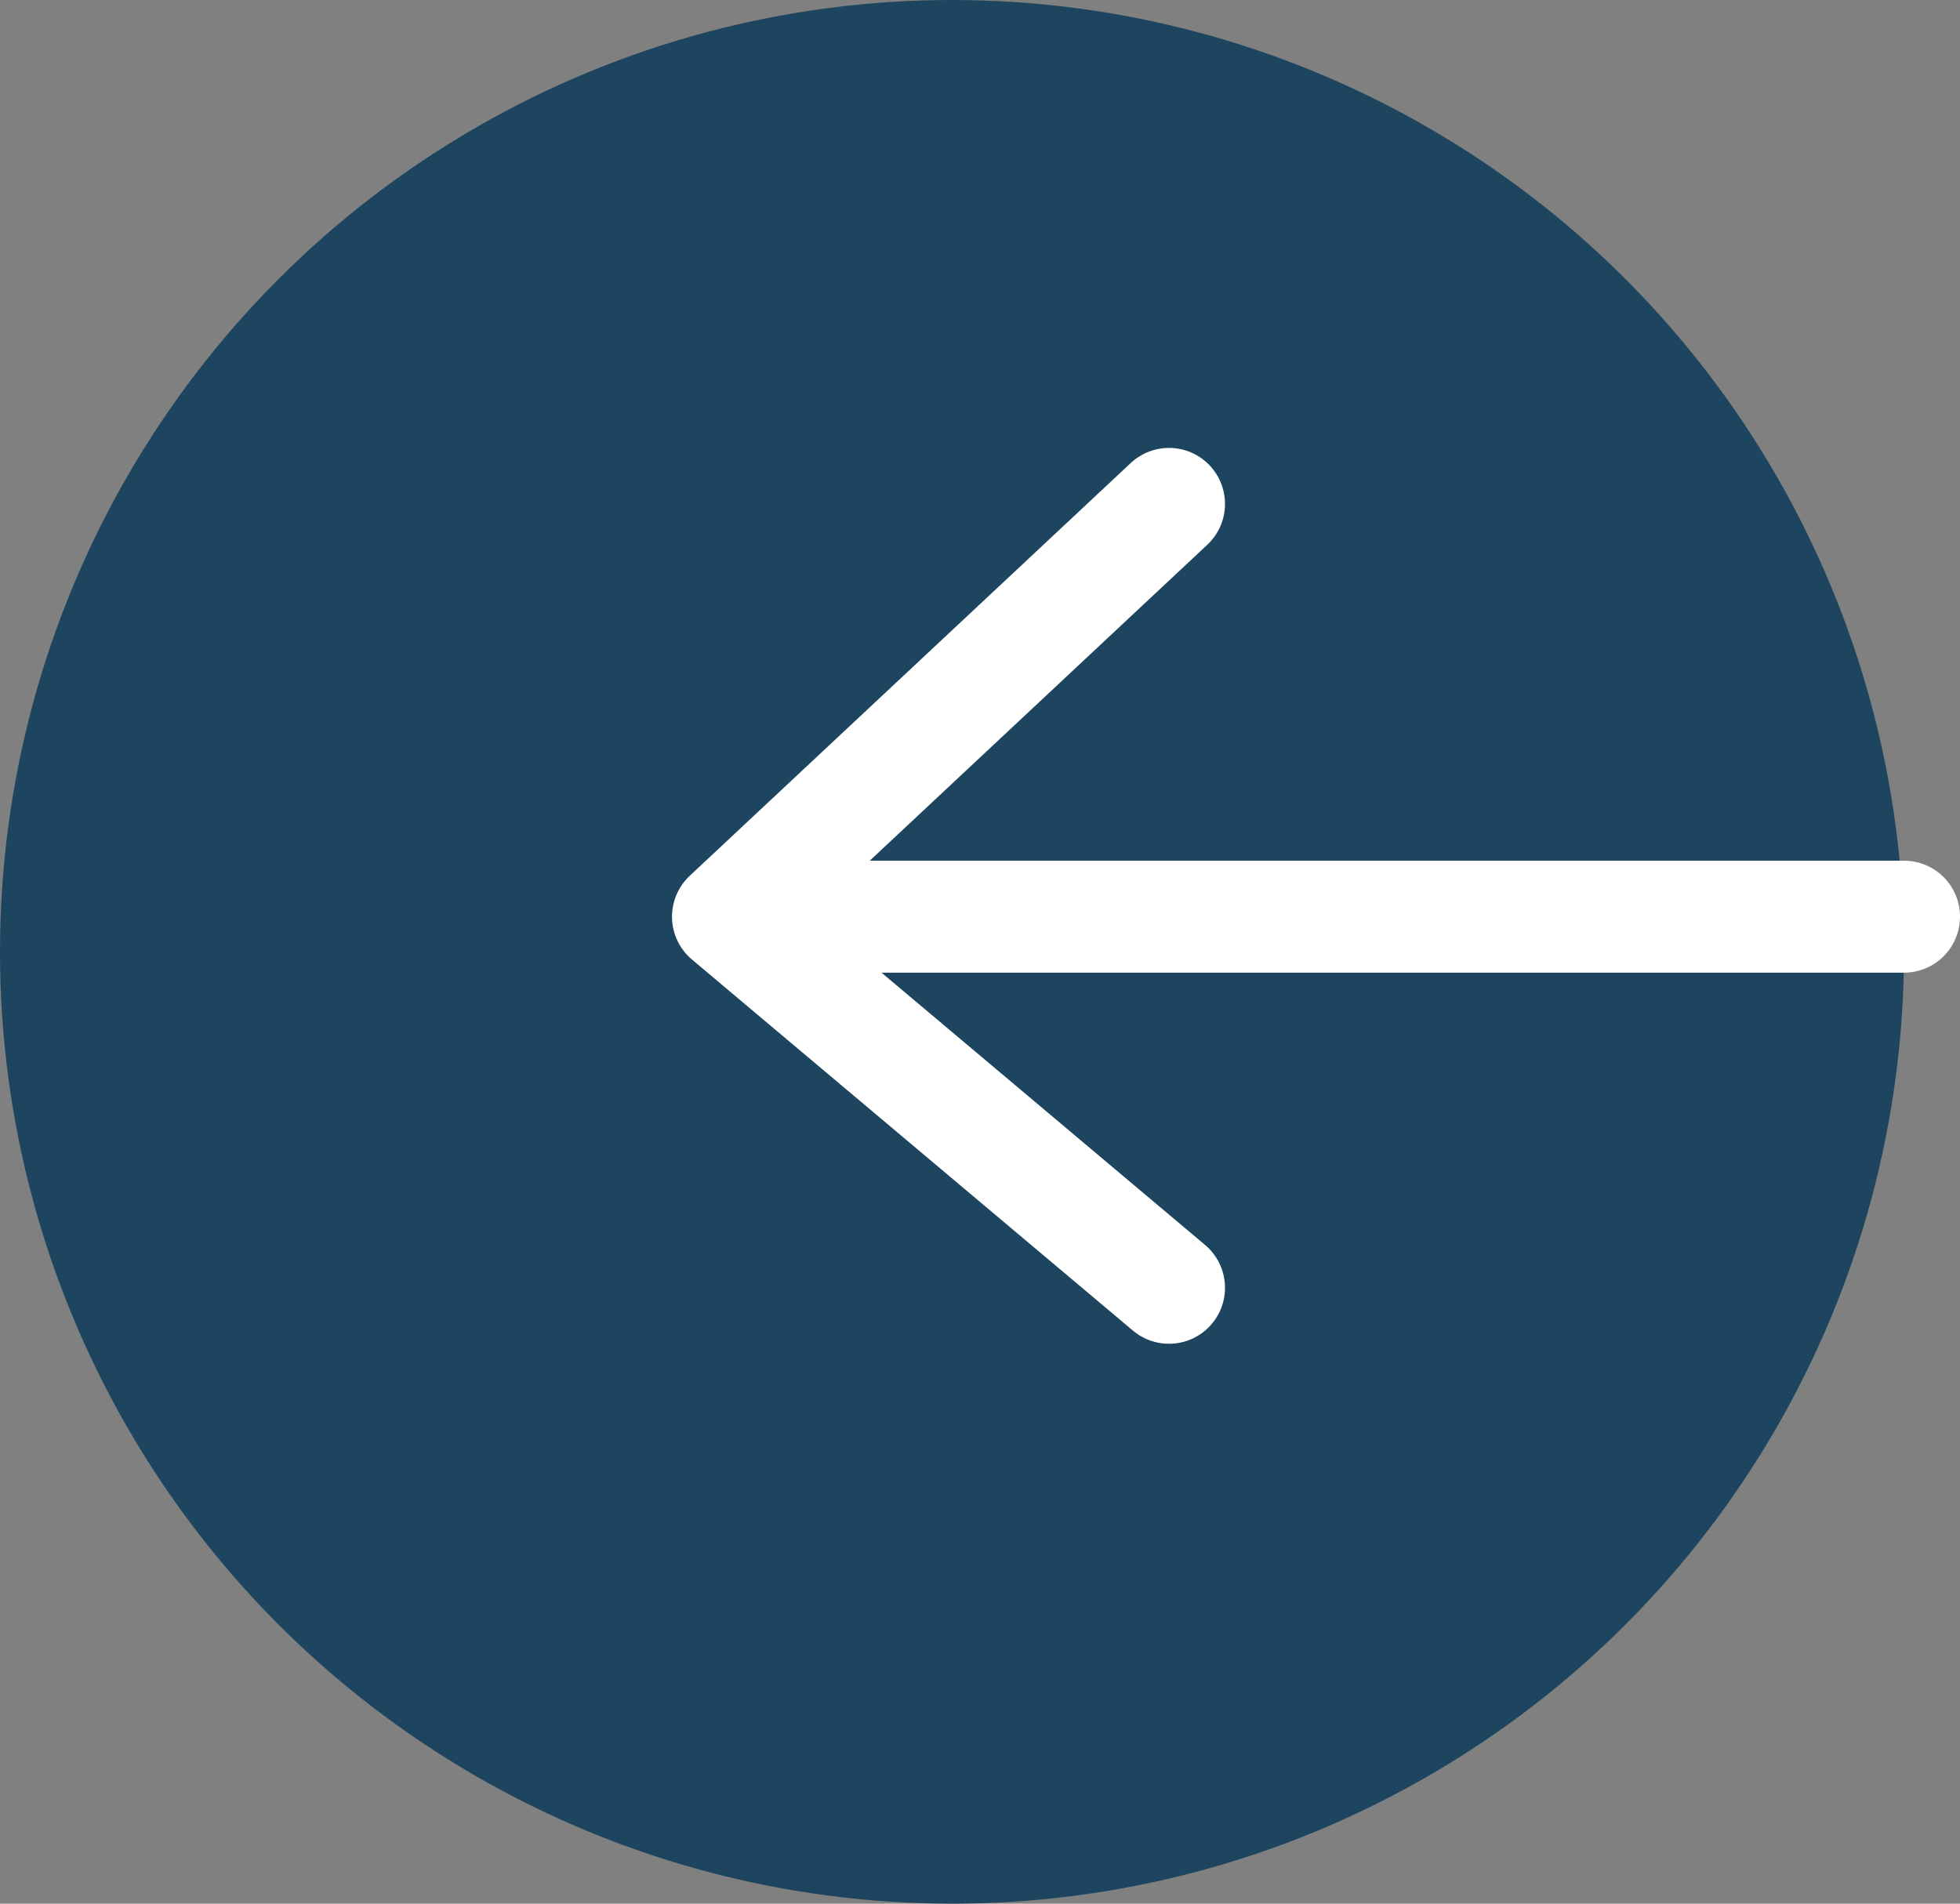
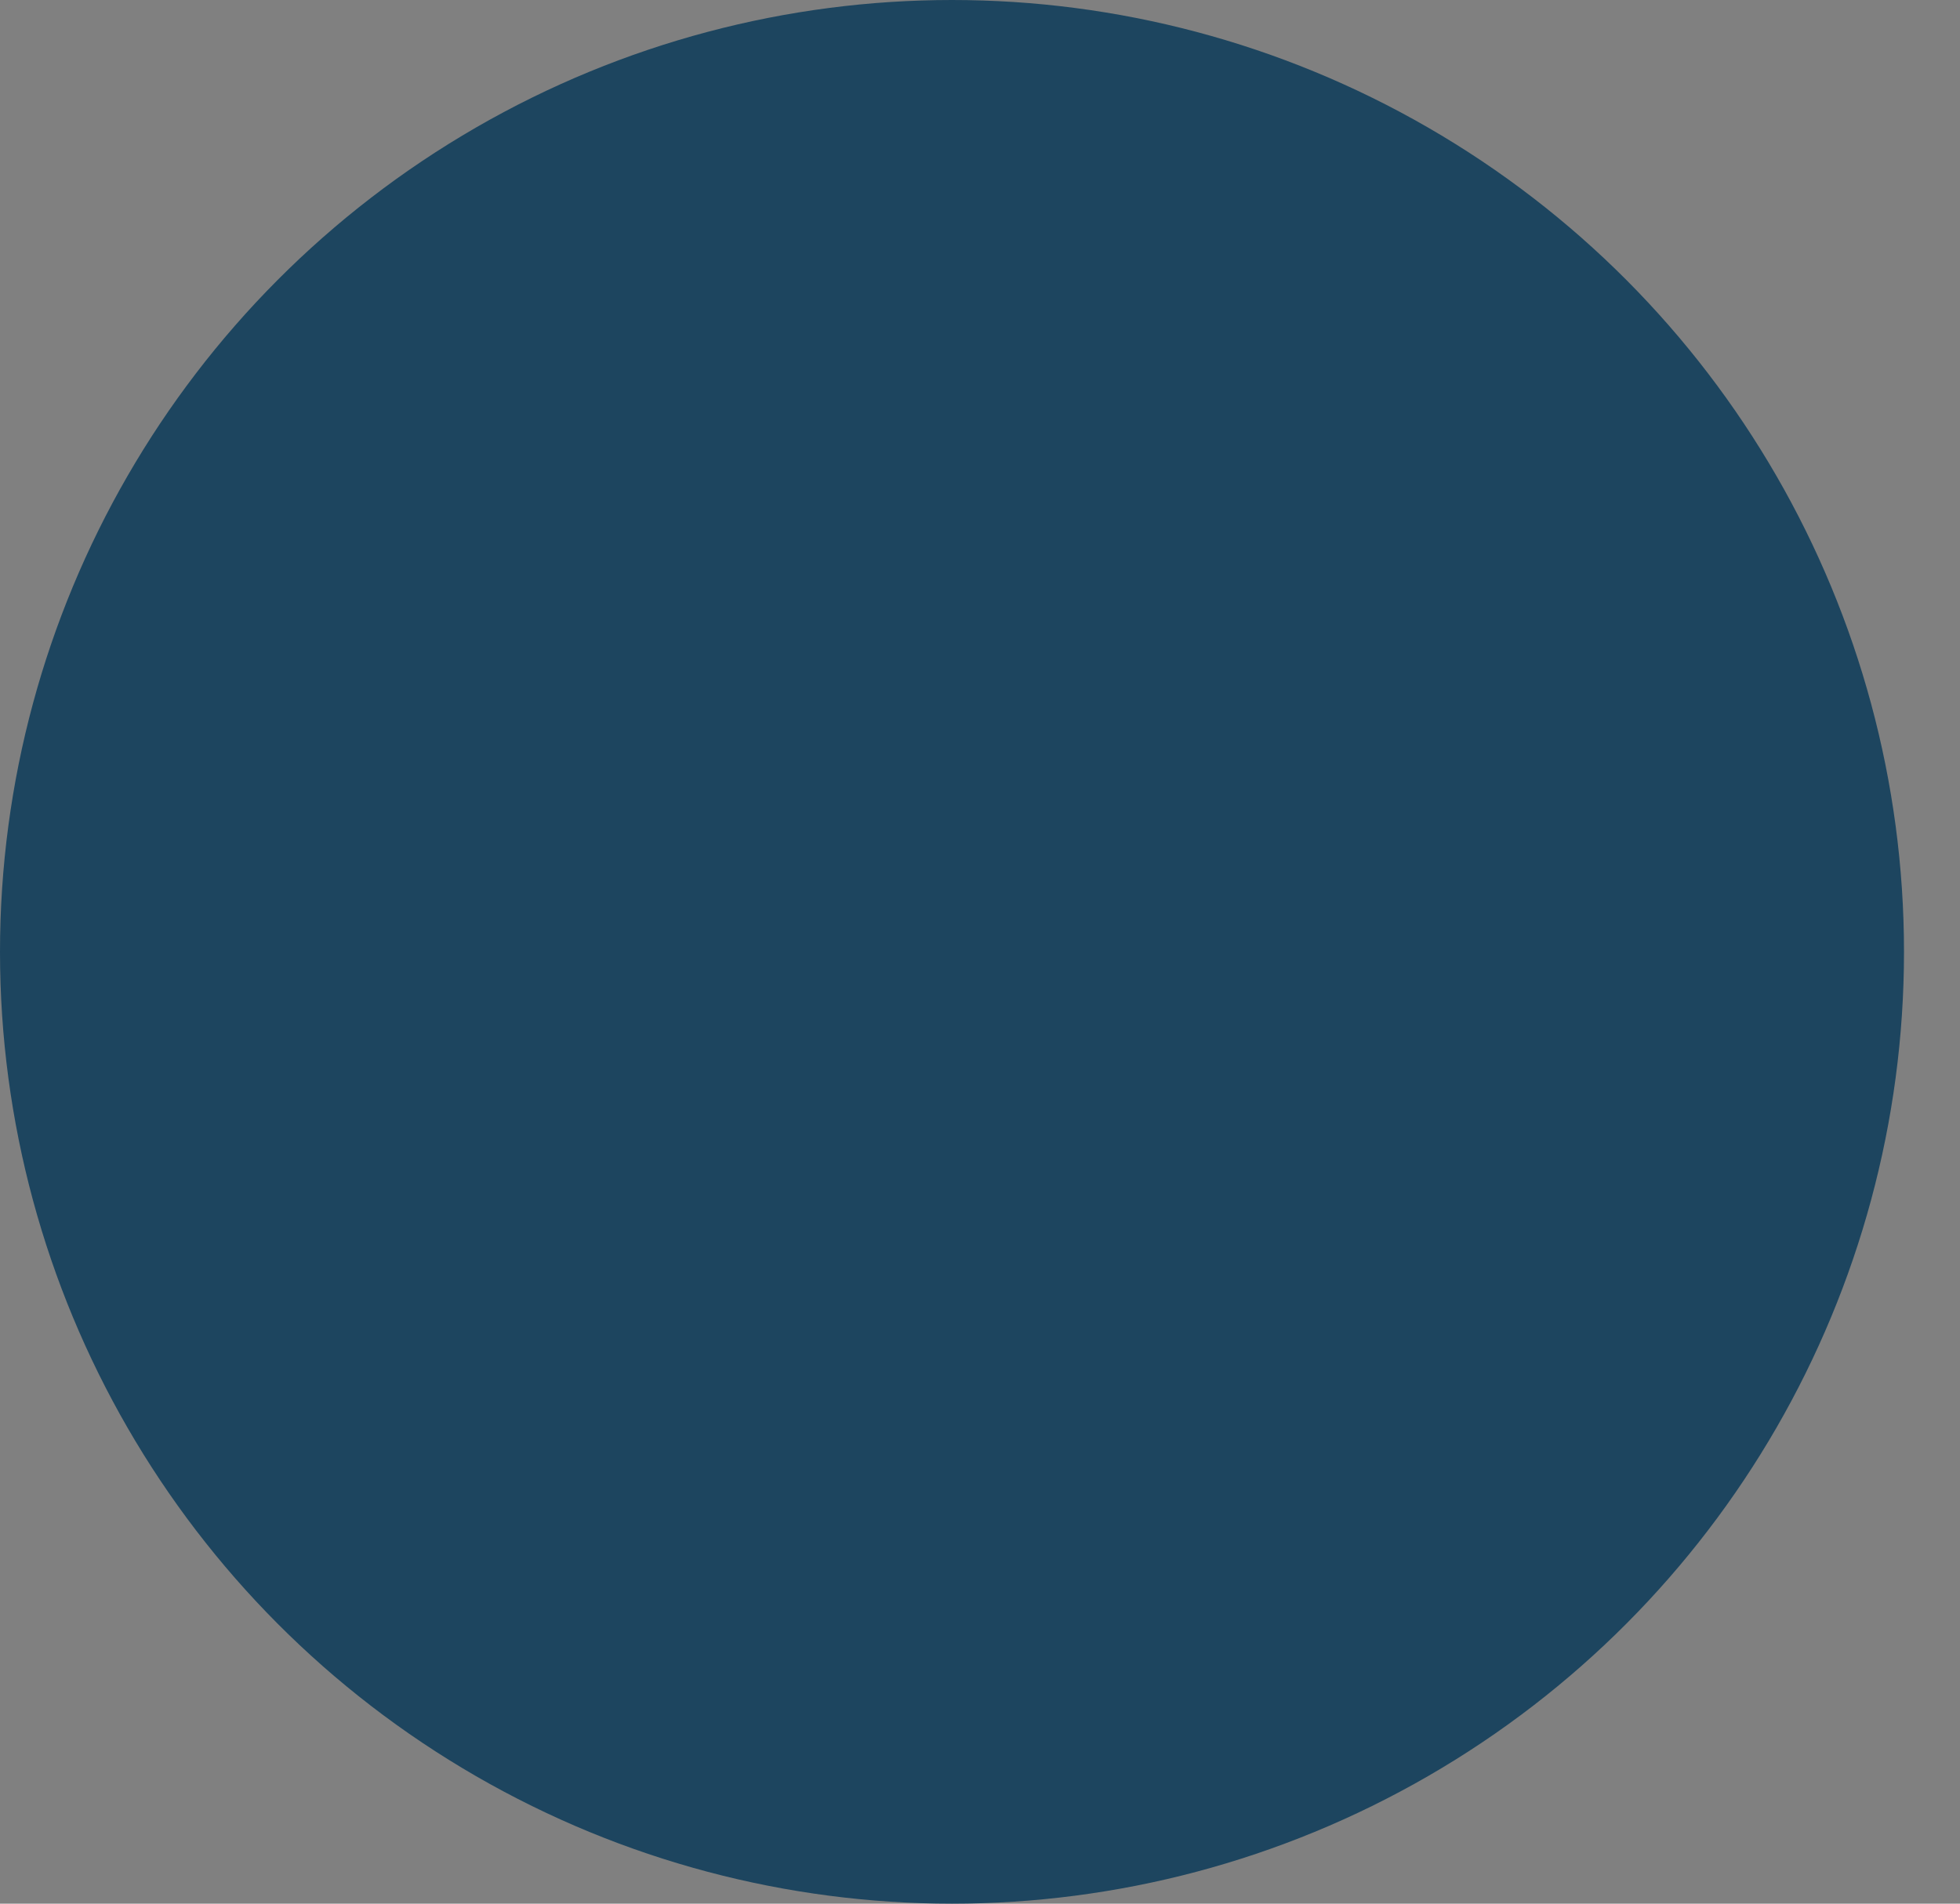
<svg xmlns="http://www.w3.org/2000/svg" width="35" height="34" viewBox="0 0 35 34" fill="none">
  <rect x="0" y="0" width="35" height="34" fill="#808080" stroke="none" />
  <circle cx="17" cy="17" r="17" transform="rotate(180 17 17)" fill="#1D455F" />
-   <path d="M34 16.372L20.875 16.372L13 16.372M13 16.372L20.875 23M13 16.372L20.875 9" stroke="white" stroke-width="2" stroke-linecap="round" stroke-linejoin="round" />
</svg>